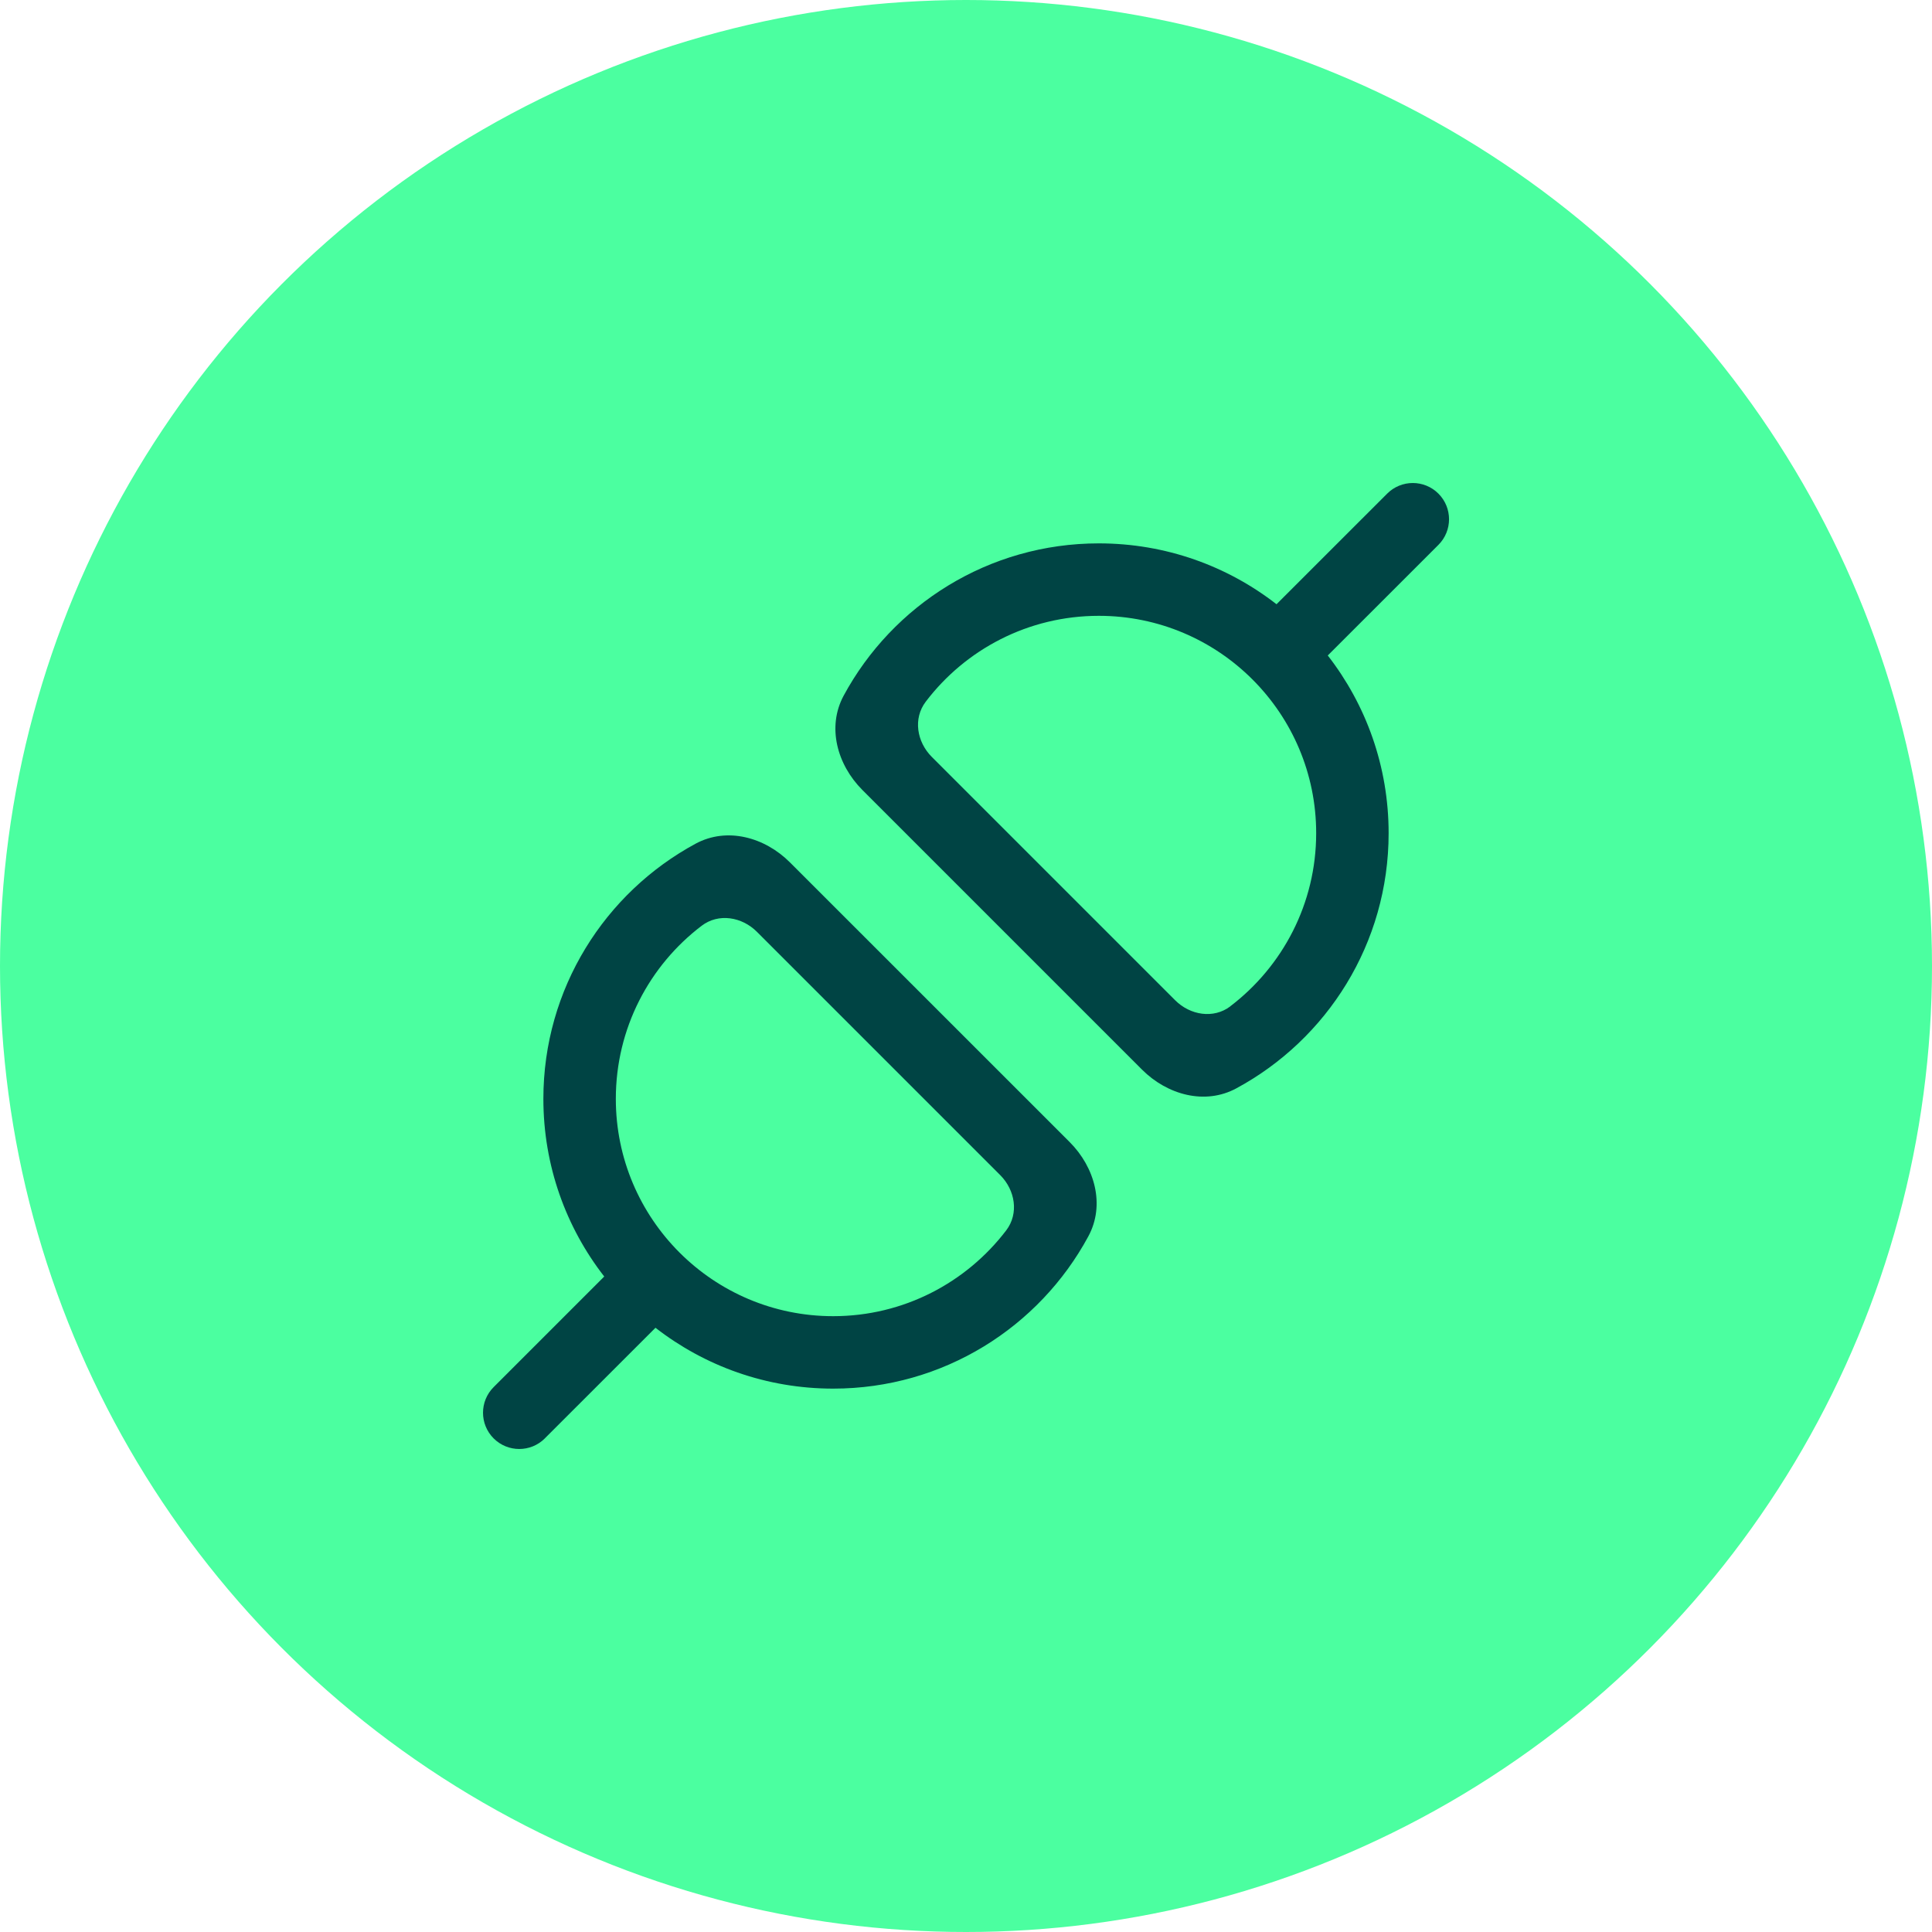
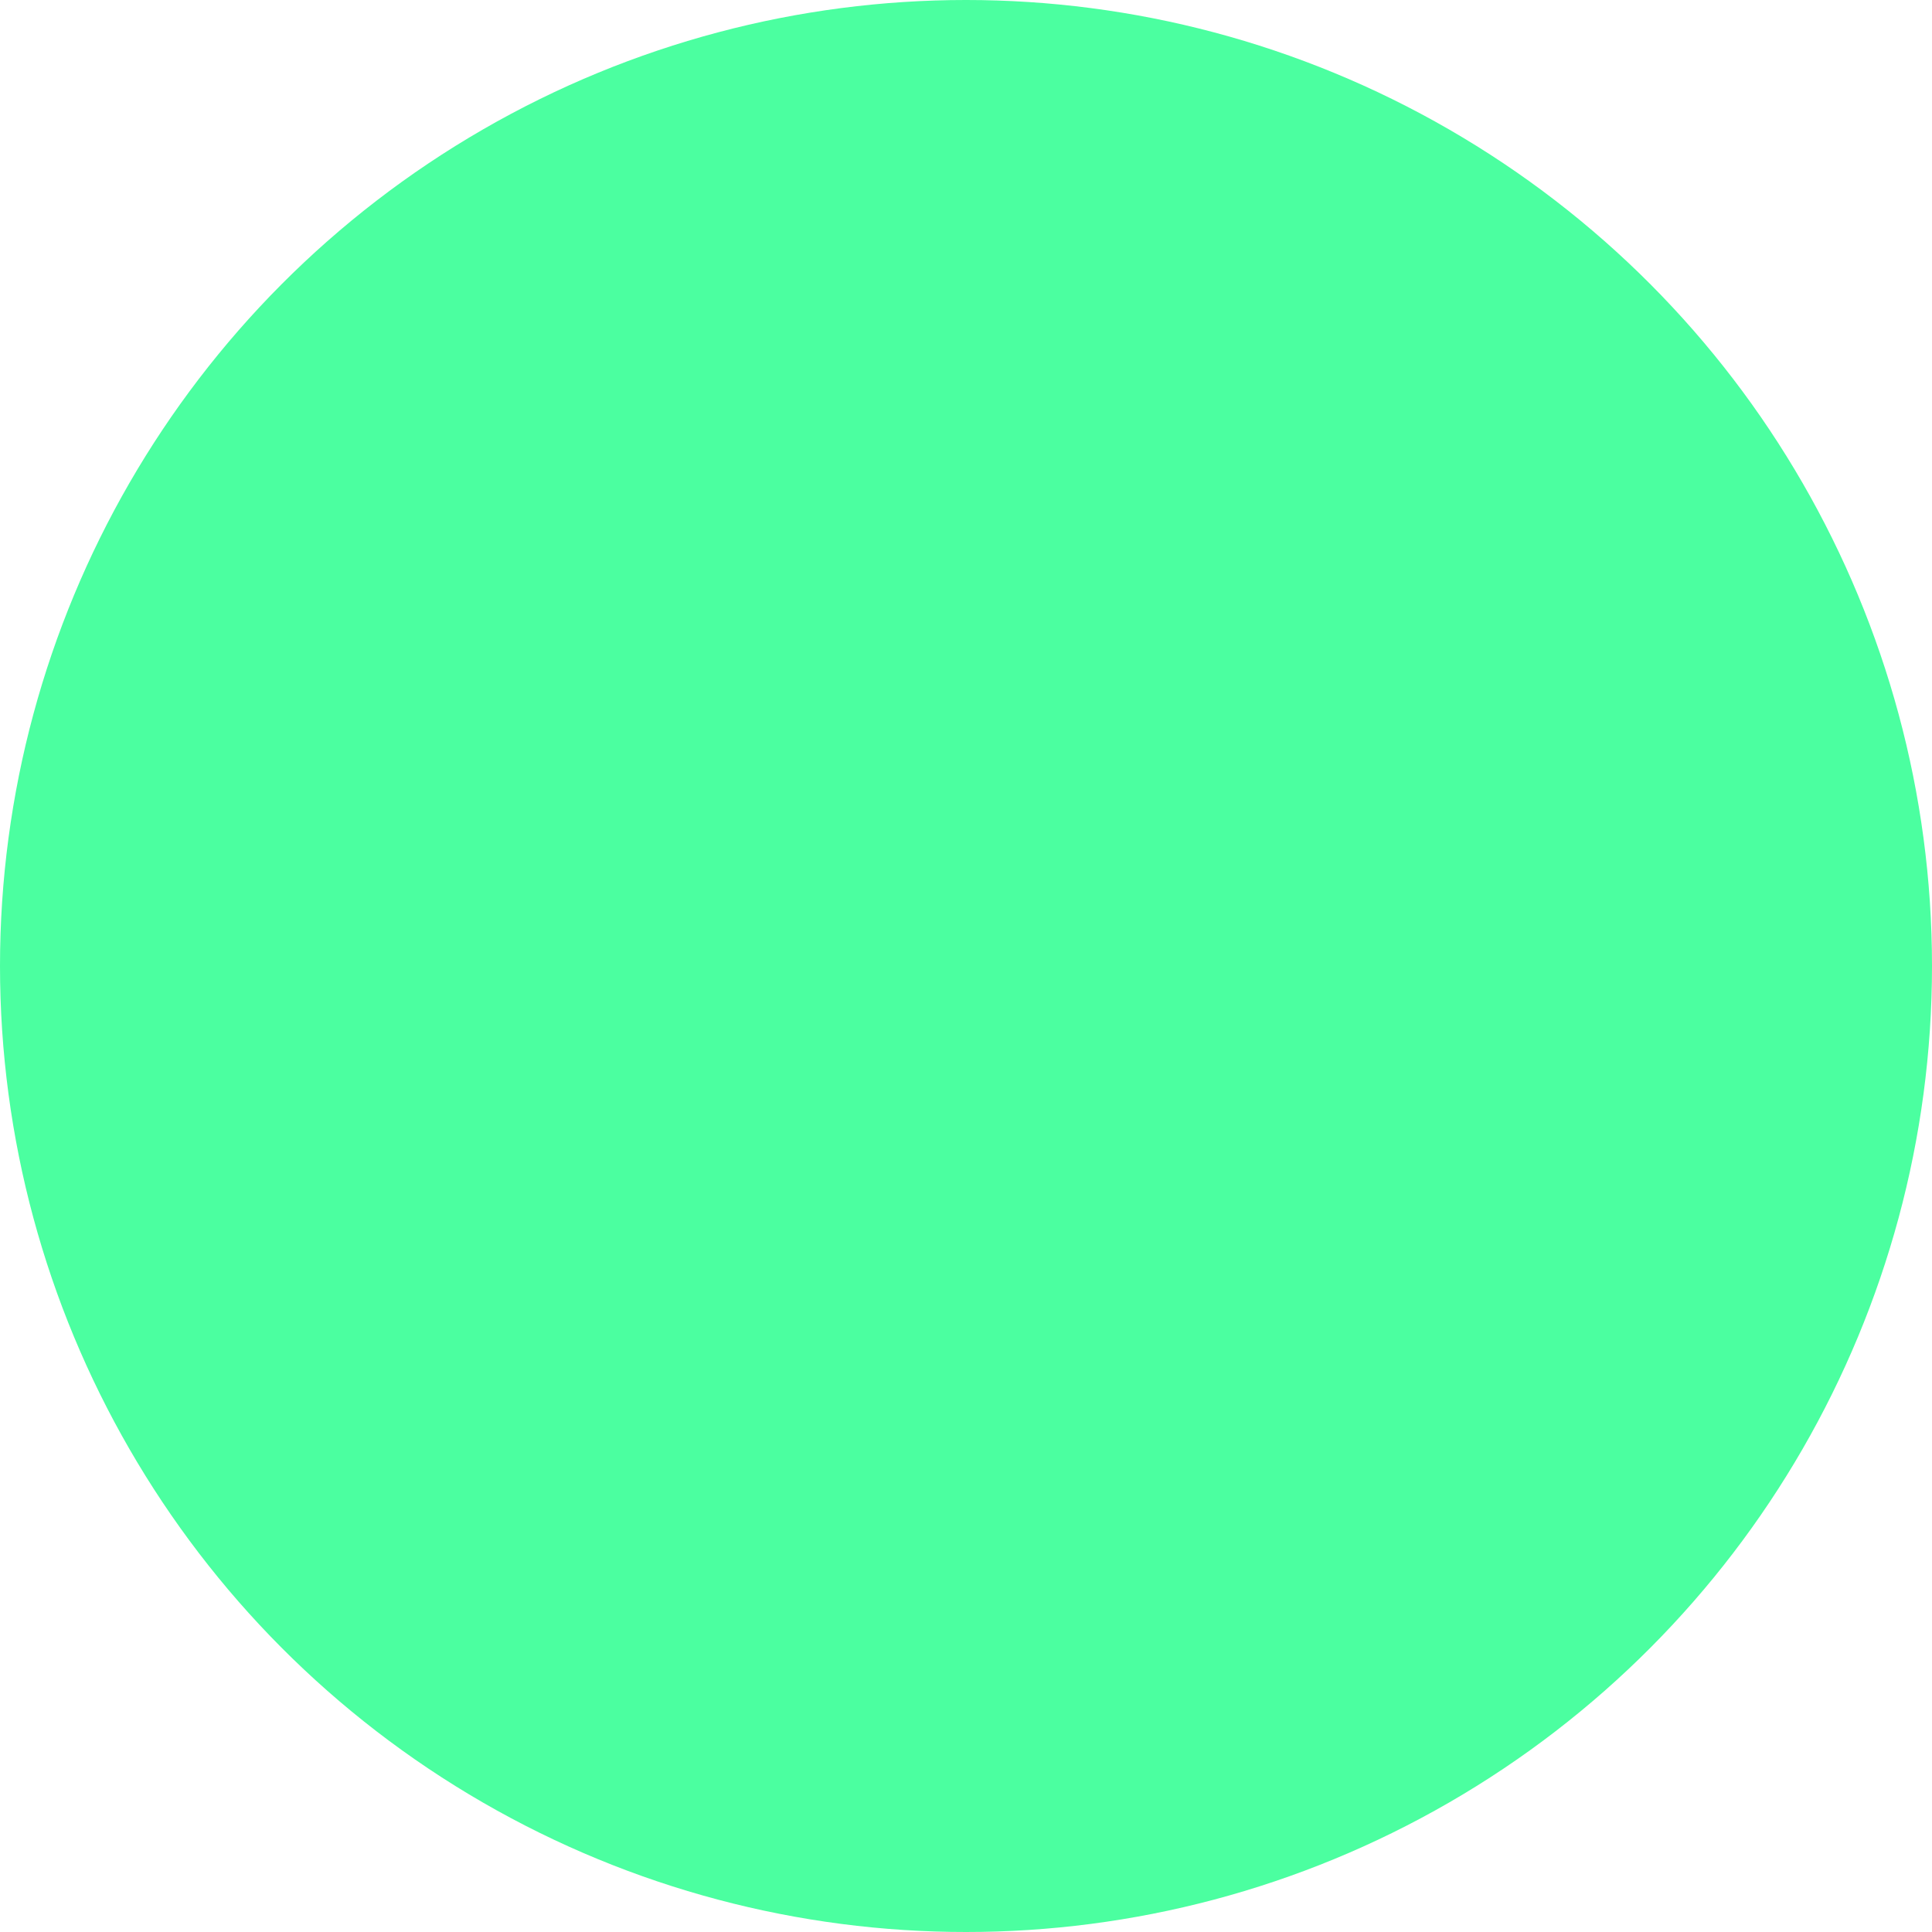
<svg xmlns="http://www.w3.org/2000/svg" xmlns:ns1="http://sodipodi.sourceforge.net/DTD/sodipodi-0.dtd" xmlns:ns2="http://www.inkscape.org/namespaces/inkscape" width="64" height="64" viewBox="0 0 64 64" fill="none" version="1.1" id="svg6" ns1:docname="Integrationen.svg" ns2:version="1.1.2 (b8e25be833, 2022-02-05)">
  <defs id="defs10" />
  <ns1:namedview id="namedview8" pagecolor="#ffffff" bordercolor="#666666" borderopacity="1.0" ns2:pageshadow="2" ns2:pageopacity="0.0" ns2:pagecheckerboard="0" showgrid="false" ns2:zoom="11.765625" ns2:cx="32" ns2:cy="32" ns2:window-width="2560" ns2:window-height="1360" ns2:window-x="-9" ns2:window-y="-9" ns2:window-maximized="1" ns2:current-layer="svg6" />
  <circle cx="32" cy="32" r="32" fill="#4BFFA0" id="circle2" />
  <g style="fill:#004444;fill-opacity:1" id="g832" transform="matrix(1.6,0,0,1.6,12.8,12.8)">
-     <path d="m 19.49,5.571 c 0.79,1.016 1.26,2.293 1.26,3.679 0,2.283 -1.275,4.269 -3.153,5.283 -0.649,0.351 -1.43,0.135 -1.952,-0.387 L 9.854,8.355 C 9.333,7.833 9.117,7.052 9.467,6.403 10.481,4.525 12.467,3.25 14.75,3.25 c 1.387,0 2.663,0.47 3.679,1.26 l 2.291,-2.29 c 0.293,-0.293 0.768,-0.293 1.061,0 0.293,0.293 0.293,0.768 0,1.061 z m -2.017,7.262 c 1.08,-0.823 1.777,-2.123 1.777,-3.583 0,-2.485 -2.015,-4.5 -4.5,-4.5 -1.461,0 -2.761,0.696 -3.583,1.777 -0.266,0.349 -0.186,0.833 0.125,1.144 l 5.038,5.038 c 0.31,0.31 0.794,0.391 1.144,0.125 z M 3.28,21.78 5.571,19.49 c 1.016,0.79 2.293,1.26 3.679,1.26 2.283,0 4.269,-1.275 5.283,-3.153 0.351,-0.649 0.135,-1.43 -0.387,-1.952 L 8.354,9.854 C 7.833,9.333 7.052,9.117 6.403,9.467 4.525,10.481 3.25,12.467 3.25,14.75 c 0,1.387 0.47,2.663 1.26,3.679 l -2.29,2.29 c -0.293,0.293 -0.293,0.768 0,1.061 0.293,0.293 0.768,0.293 1.061,0 z m 4.39,-10.489 5.038,5.038 c 0.31,0.31 0.391,0.794 0.125,1.144 -0.823,1.08 -2.123,1.777 -3.583,1.777 -2.485,0 -4.5,-2.015 -4.5,-4.5 0,-1.461 0.696,-2.761 1.777,-3.583 0.349,-0.266 0.833,-0.186 1.144,0.125 z" fill="#212121" id="path823" style="fill:#004444;fill-opacity:1" />
-   </g>
+     </g>
</svg>